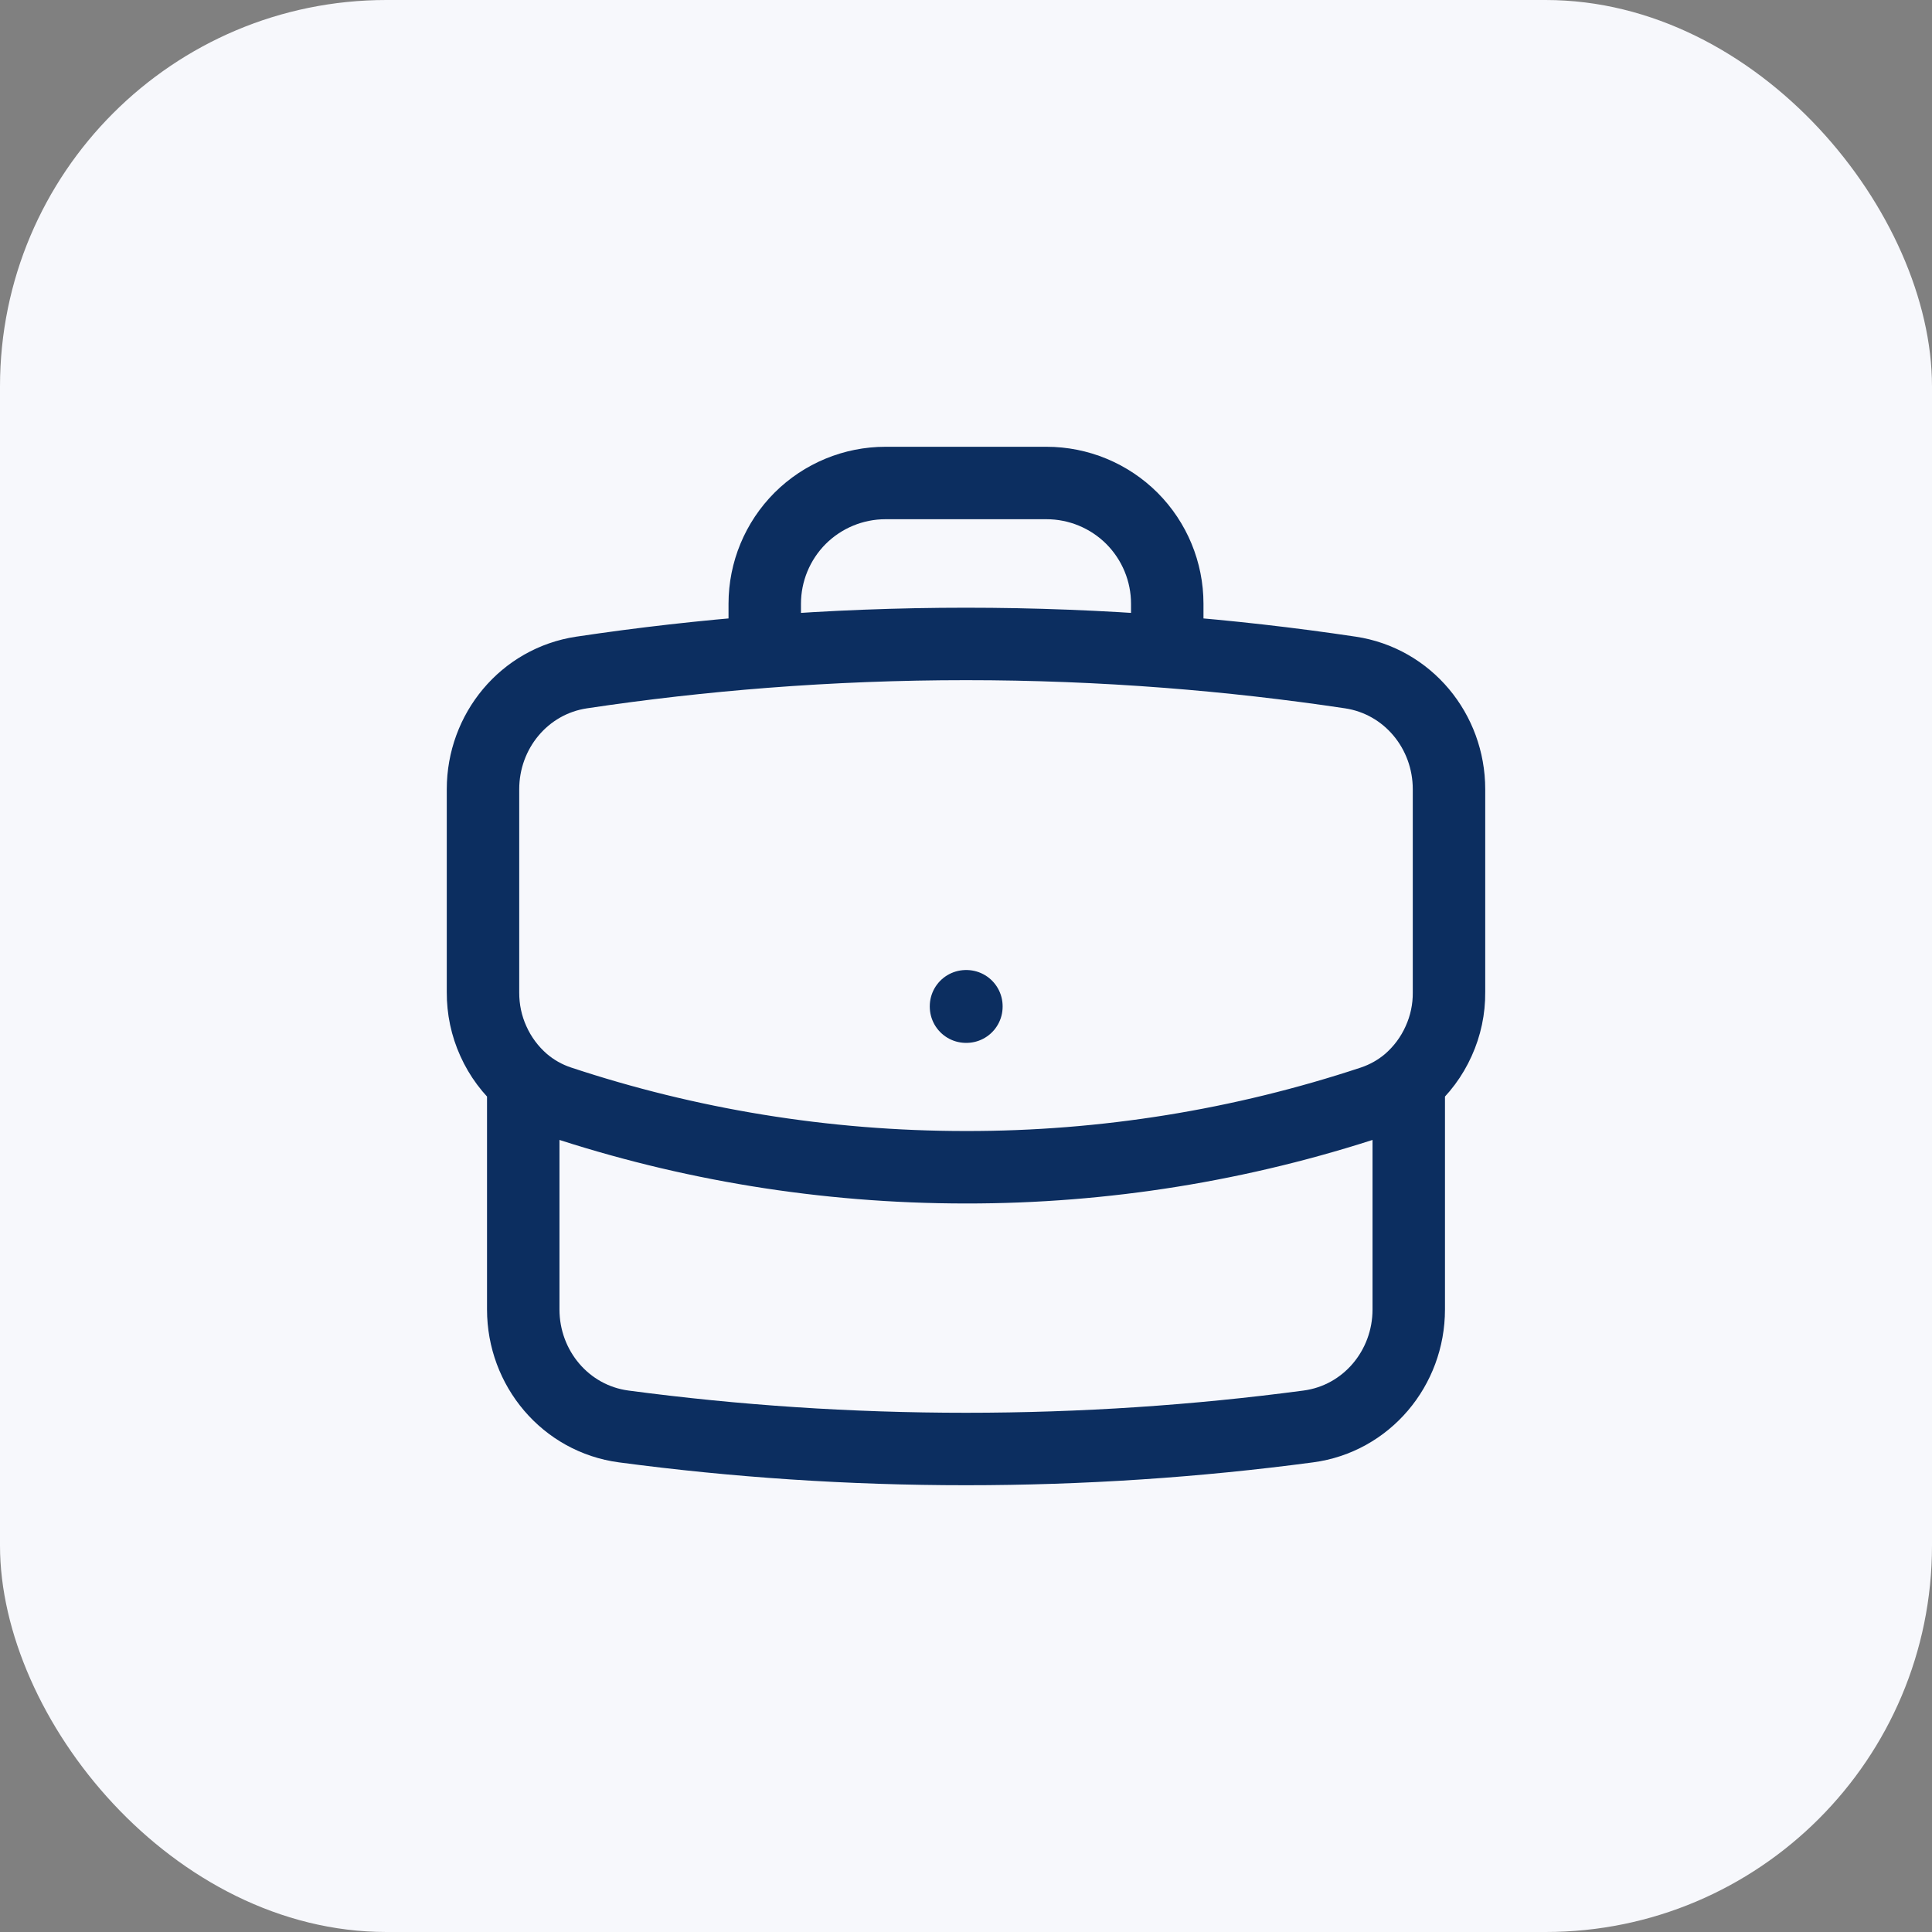
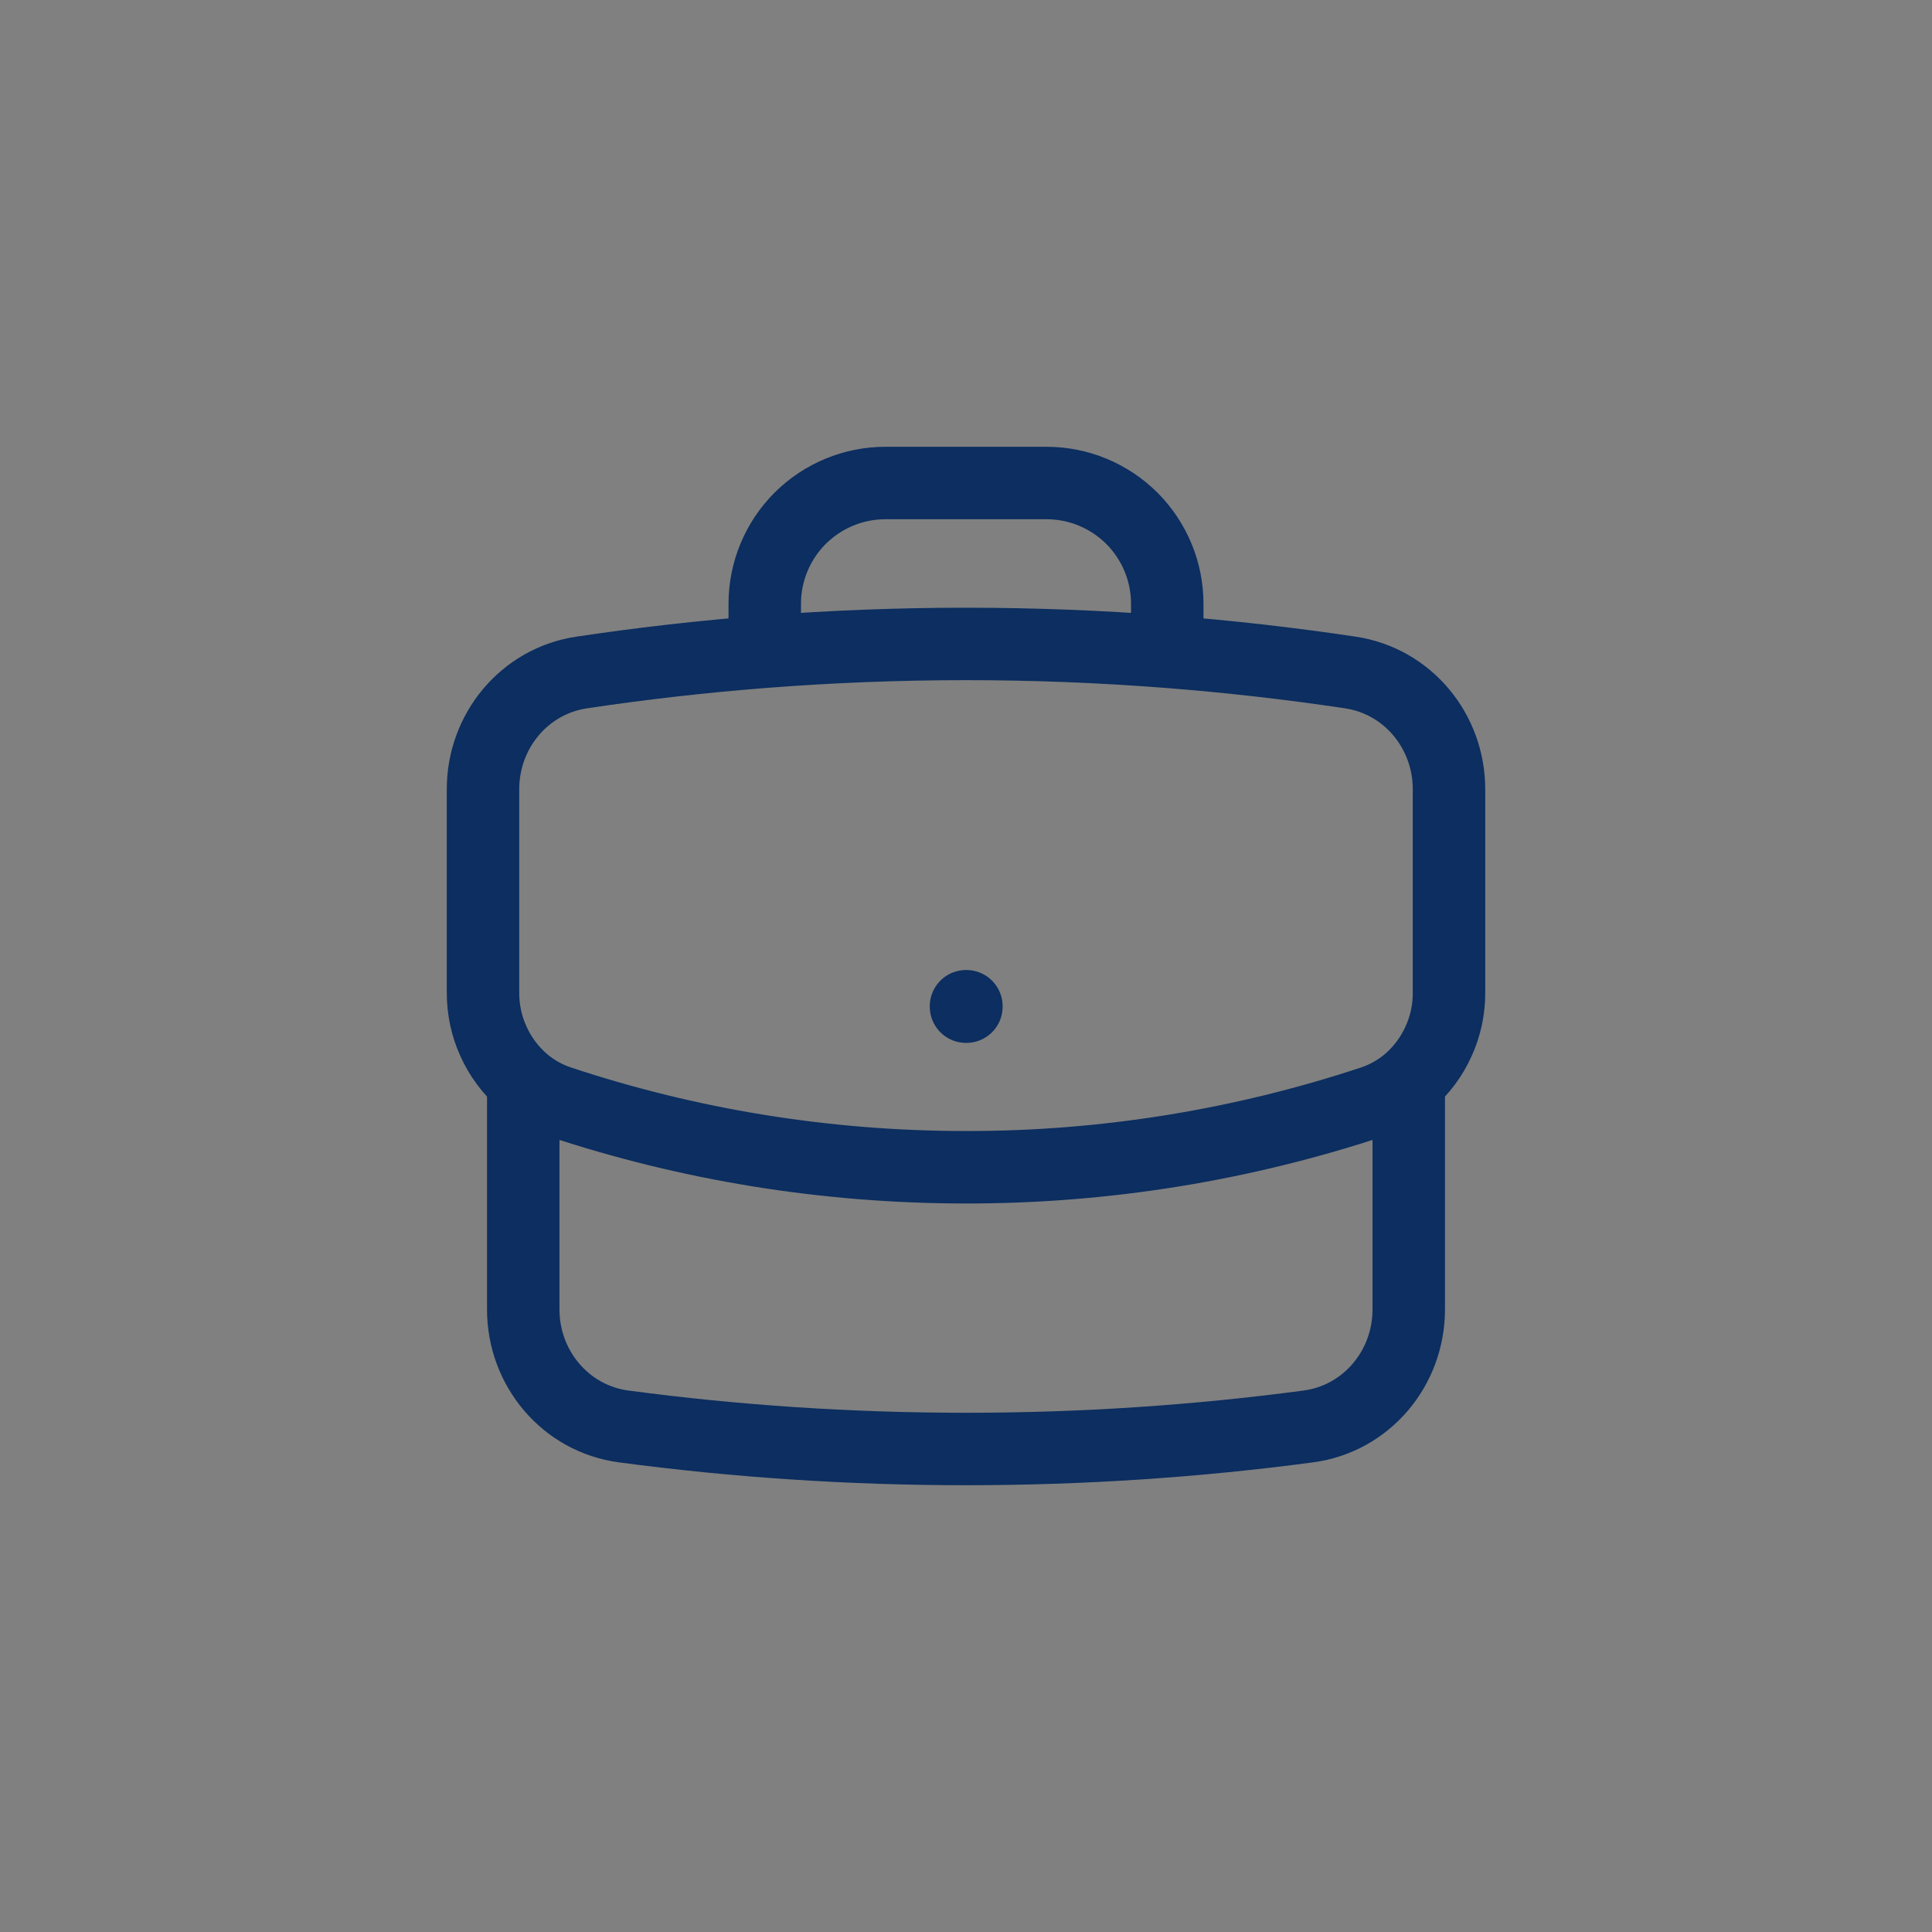
<svg xmlns="http://www.w3.org/2000/svg" width="24" height="24" viewBox="0 0 24 24" fill="none">
  <rect x="0" y="0" width="24" height="24" fill="#808080" stroke="none" />
-   <rect width="24" height="24" rx="4.8" fill="#F7F8FC" />
-   <path d="M17.5 13.433V16.267C17.5 16.996 16.975 17.624 16.252 17.72C14.861 17.905 13.441 18 12 18C10.559 18 9.139 17.905 7.748 17.72C7.025 17.624 6.5 16.996 6.5 16.267V13.433M17.5 13.433C17.658 13.296 17.785 13.126 17.871 12.934C17.958 12.743 18.002 12.536 18 12.326V9.804C18 9.083 17.488 8.461 16.775 8.354C16.02 8.241 15.261 8.155 14.5 8.096M17.5 13.433C17.371 13.543 17.22 13.63 17.051 13.687C15.422 14.227 13.717 14.502 12 14.5C10.235 14.5 8.537 14.214 6.949 13.687C6.784 13.632 6.632 13.546 6.5 13.433M6.5 13.433C6.342 13.296 6.215 13.126 6.129 12.934C6.042 12.743 5.999 12.536 6 12.326V9.804C6 9.083 6.512 8.461 7.225 8.354C7.98 8.241 8.739 8.155 9.5 8.096M14.5 8.096V7.5C14.5 7.102 14.342 6.721 14.061 6.439C13.779 6.158 13.398 6 13 6H11C10.602 6 10.221 6.158 9.939 6.439C9.658 6.721 9.5 7.102 9.5 7.5V8.096M14.5 8.096C12.836 7.967 11.164 7.967 9.5 8.096M12 12.5H12.005V12.505H12V12.5Z" stroke="#0C2E60" stroke-width="0.9" stroke-linecap="round" stroke-linejoin="round" />
+   <path d="M17.5 13.433V16.267C17.5 16.996 16.975 17.624 16.252 17.72C14.861 17.905 13.441 18 12 18C10.559 18 9.139 17.905 7.748 17.72C7.025 17.624 6.5 16.996 6.5 16.267V13.433M17.5 13.433C17.658 13.296 17.785 13.126 17.871 12.934C17.958 12.743 18.002 12.536 18 12.326V9.804C18 9.083 17.488 8.461 16.775 8.354C16.02 8.241 15.261 8.155 14.5 8.096M17.5 13.433C17.371 13.543 17.22 13.63 17.051 13.687C15.422 14.227 13.717 14.502 12 14.5C10.235 14.5 8.537 14.214 6.949 13.687C6.784 13.632 6.632 13.546 6.5 13.433M6.5 13.433C6.342 13.296 6.215 13.126 6.129 12.934C6.042 12.743 5.999 12.536 6 12.326V9.804C6 9.083 6.512 8.461 7.225 8.354C7.98 8.241 8.739 8.155 9.5 8.096M14.5 8.096V7.5C14.5 7.102 14.342 6.721 14.061 6.439C13.779 6.158 13.398 6 13 6H11C10.602 6 10.221 6.158 9.939 6.439C9.658 6.721 9.5 7.102 9.5 7.5V8.096M14.5 8.096C12.836 7.967 11.164 7.967 9.5 8.096M12 12.5H12.005V12.505H12V12.5" stroke="#0C2E60" stroke-width="0.9" stroke-linecap="round" stroke-linejoin="round" />
</svg>